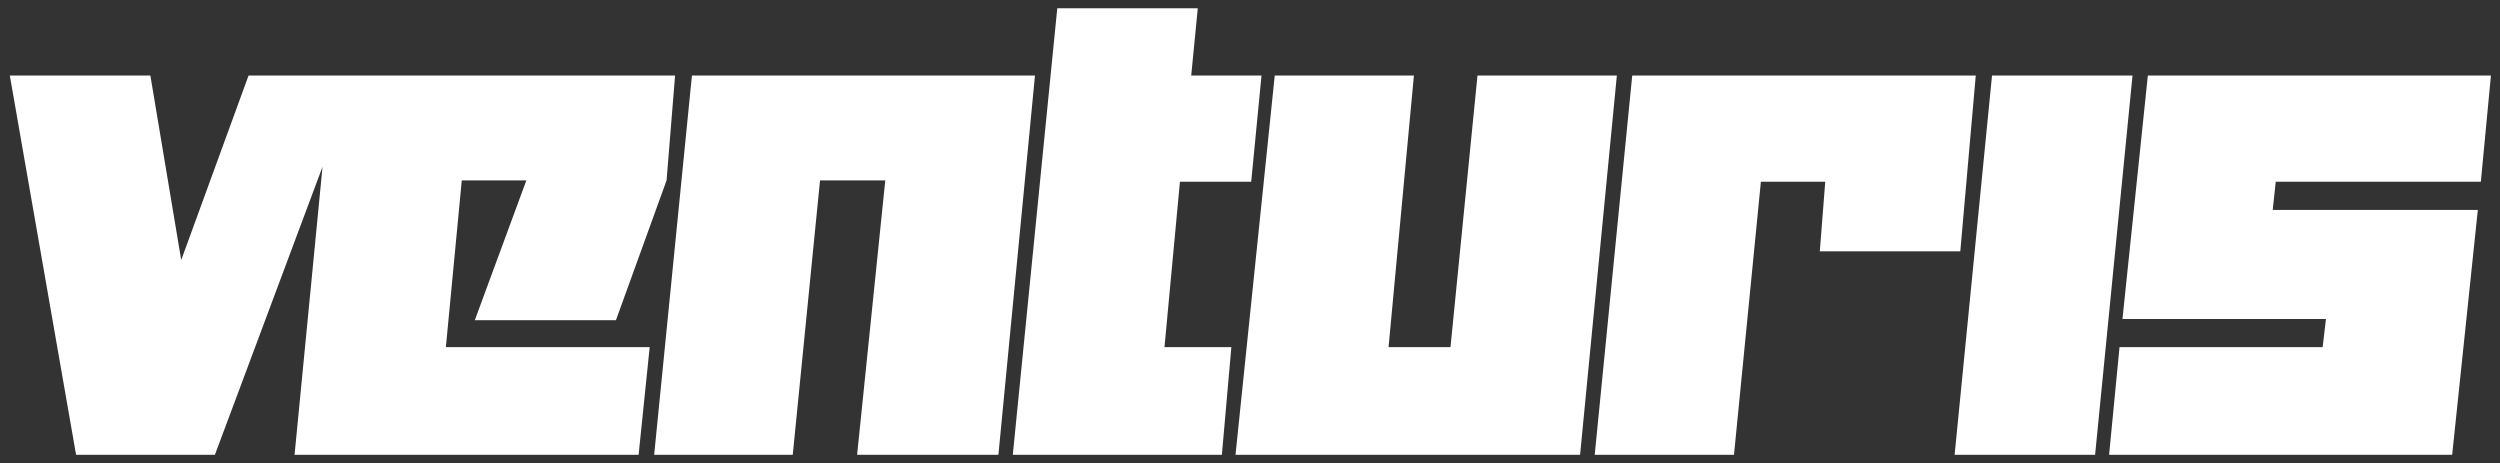
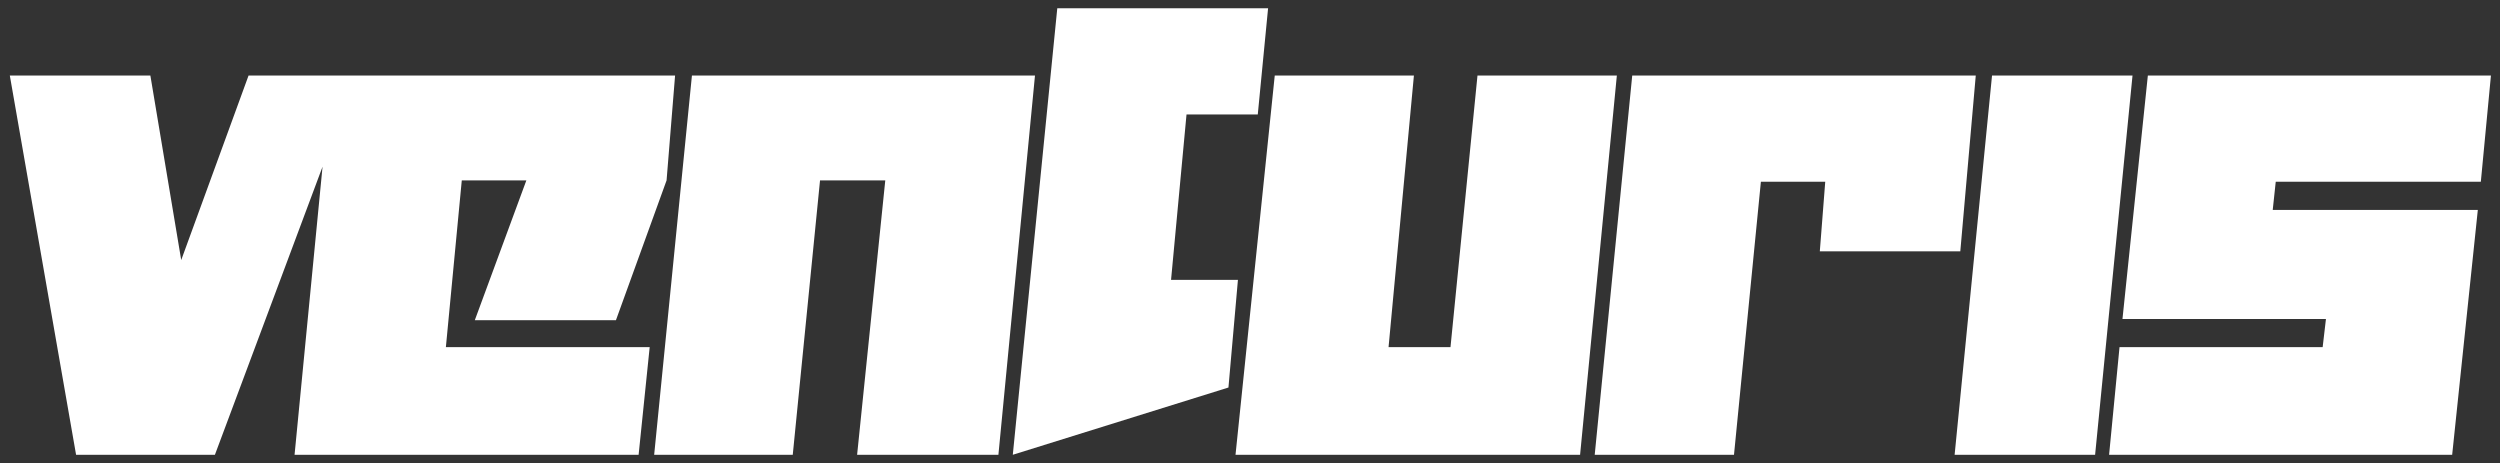
<svg xmlns="http://www.w3.org/2000/svg" xmlns:ns1="http://sodipodi.sourceforge.net/DTD/sodipodi-0.dtd" xmlns:ns2="http://www.inkscape.org/namespaces/inkscape" width="757.652mm" height="140.324mm" viewBox="0 0 757.652 140.324" version="1.1" id="svg8" ns1:docname="Venturis Corporation.svg" ns2:version="0.92.1 r15371">
  <rect x="0" y="0" width="757.652" height="140.324" fill="#333333" stroke="none" />
  <defs id="defs2" />
  <ns1:namedview id="base" pagecolor="#ffffff" bordercolor="#666666" borderopacity="1.0" ns2:pageopacity="0.0" ns2:pageshadow="2" ns2:zoom="0.25" ns2:cx="1390.6977" ns2:cy="218.49617" ns2:document-units="mm" ns2:current-layer="layer1" showgrid="false" ns2:window-width="1680" ns2:window-height="987" ns2:window-x="-8" ns2:window-y="-8" ns2:window-maximized="1" />
  <g ns2:label="Layer 1" ns2:groupmode="layer" id="layer1" transform="translate(41.842,-165.972)">
-     <path id="path1270" style="fill:#ffffff;stroke:none;stroke-width:5;stroke-linecap:butt;stroke-linejoin:miter;stroke-miterlimit:4;stroke-dasharray:none;stroke-opacity:1" d="m 600.501,271.179 -3.161,32.617 h 103.973 l 7.777,-74.206 h -62.157 l 0.913,-8.537 h 62.156 l 3.061,-32.199 H 609.089 l -7.693,73.789 h 61.666 l -0.998,8.537 z m -49.974,32.617 11.338,-114.942 h 42.576 L 593.103,303.796 Z m -109.072,0 11.369,-114.942 h 104.111 l -4.686,53.285 h -42.576 l 1.643,-21.086 h -19.503 l -8.15,82.743 z m -108.86,0 11.891,-114.942 h 42.174 l -7.685,82.325 h 18.77 l 8.183,-82.325 h 42.236 L 437.021,303.796 Z m -67.496,0 13.481,-135.324 h 42.581 l -1.992,20.383 h 21.306 l -3.126,32.199 h -21.595 l -4.687,50.126 h 20.268 l -2.873,32.617 z m -108.688,0 11.447,-114.942 H 271.822 L 260.737,303.796 h -42.822 l 8.536,-83.156 h -19.774 l -8.265,83.156 z m -108.982,0 H 151.697 l 3.355,-32.616 H 93.286 l 4.821,-50.54 h 19.57 l -15.625,42.377 h 42.772 l 15.347,-42.377 2.58,-31.785 H 58.593 Z M -38.867,188.854 -18.786,303.796 H 23.29 L 66.234,188.854 H 33.49 l -20.413,55.93 -9.349,-55.929 z" ns2:connector-curvature="0" />
+     <path id="path1270" style="fill:#ffffff;stroke:none;stroke-width:5;stroke-linecap:butt;stroke-linejoin:miter;stroke-miterlimit:4;stroke-dasharray:none;stroke-opacity:1" d="m 600.501,271.179 -3.161,32.617 h 103.973 l 7.777,-74.206 h -62.157 l 0.913,-8.537 h 62.156 l 3.061,-32.199 H 609.089 l -7.693,73.789 h 61.666 l -0.998,8.537 z m -49.974,32.617 11.338,-114.942 h 42.576 L 593.103,303.796 Z m -109.072,0 11.369,-114.942 h 104.111 l -4.686,53.285 h -42.576 l 1.643,-21.086 h -19.503 l -8.15,82.743 z m -108.86,0 11.891,-114.942 h 42.174 l -7.685,82.325 h 18.77 l 8.183,-82.325 h 42.236 L 437.021,303.796 Z m -67.496,0 13.481,-135.324 h 42.581 h 21.306 l -3.126,32.199 h -21.595 l -4.687,50.126 h 20.268 l -2.873,32.617 z m -108.688,0 11.447,-114.942 H 271.822 L 260.737,303.796 h -42.822 l 8.536,-83.156 h -19.774 l -8.265,83.156 z m -108.982,0 H 151.697 l 3.355,-32.616 H 93.286 l 4.821,-50.54 h 19.57 l -15.625,42.377 h 42.772 l 15.347,-42.377 2.58,-31.785 H 58.593 Z M -38.867,188.854 -18.786,303.796 H 23.29 L 66.234,188.854 H 33.49 l -20.413,55.93 -9.349,-55.929 z" ns2:connector-curvature="0" />
  </g>
</svg>